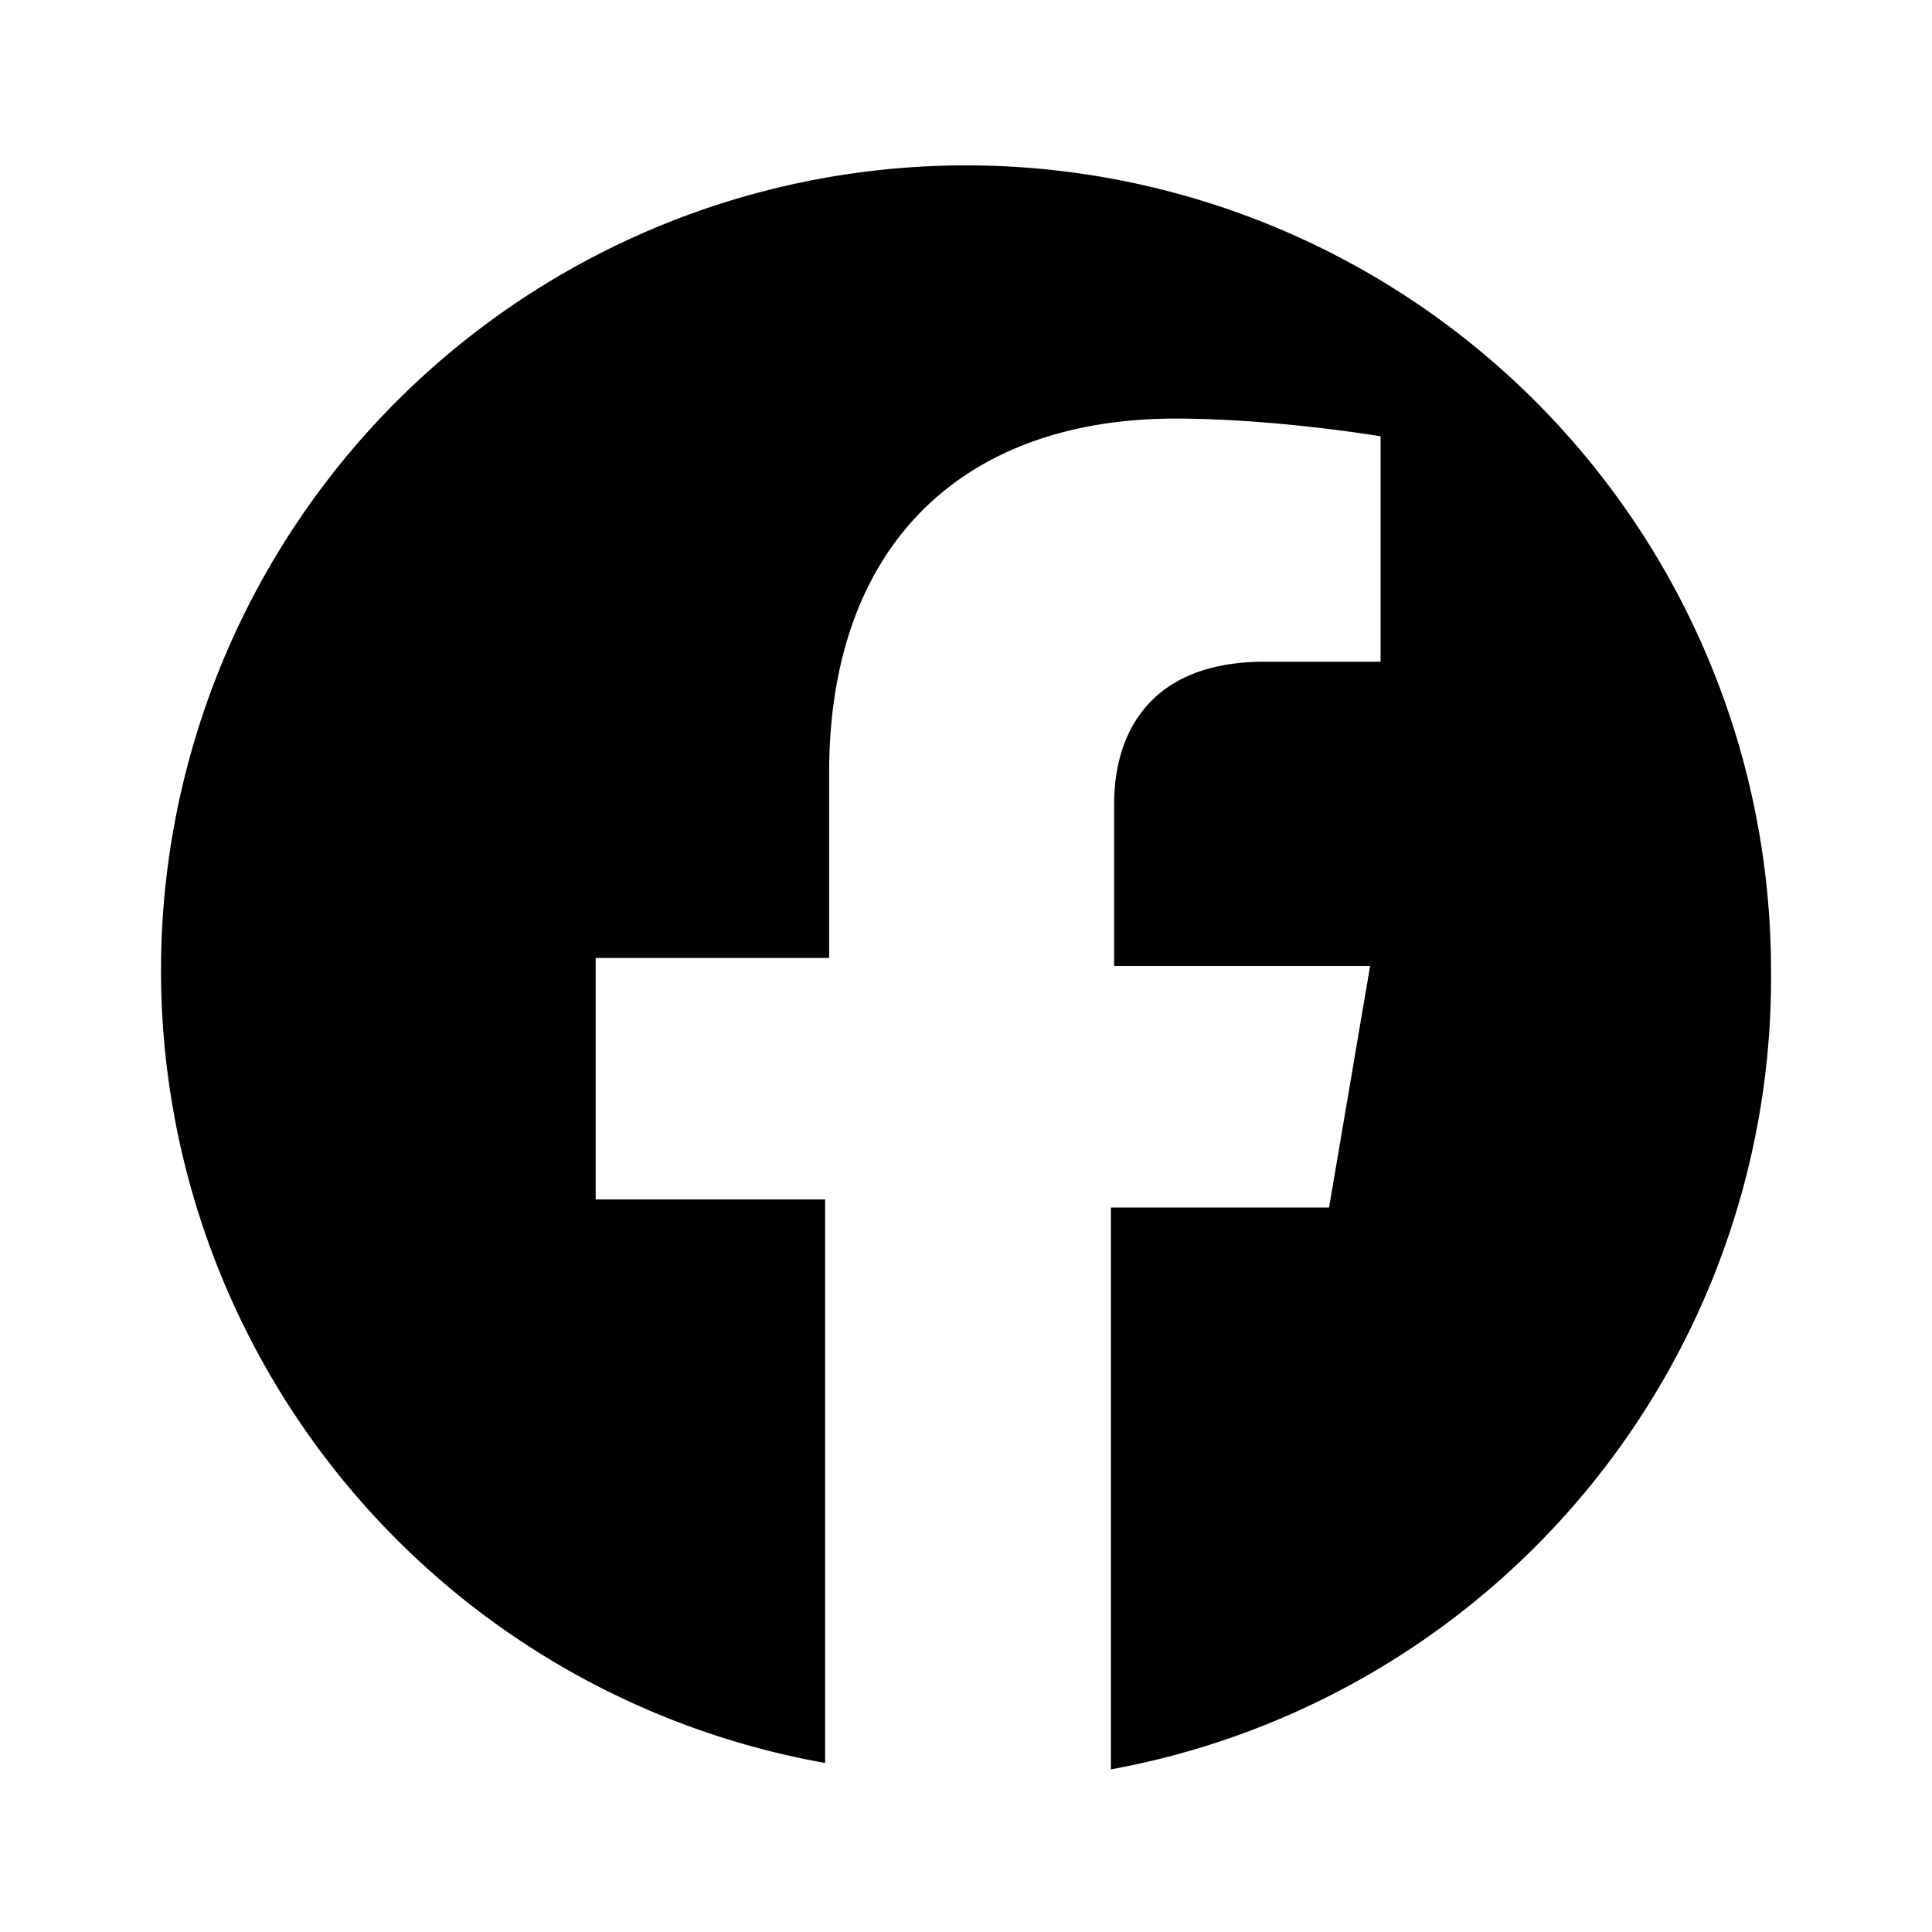
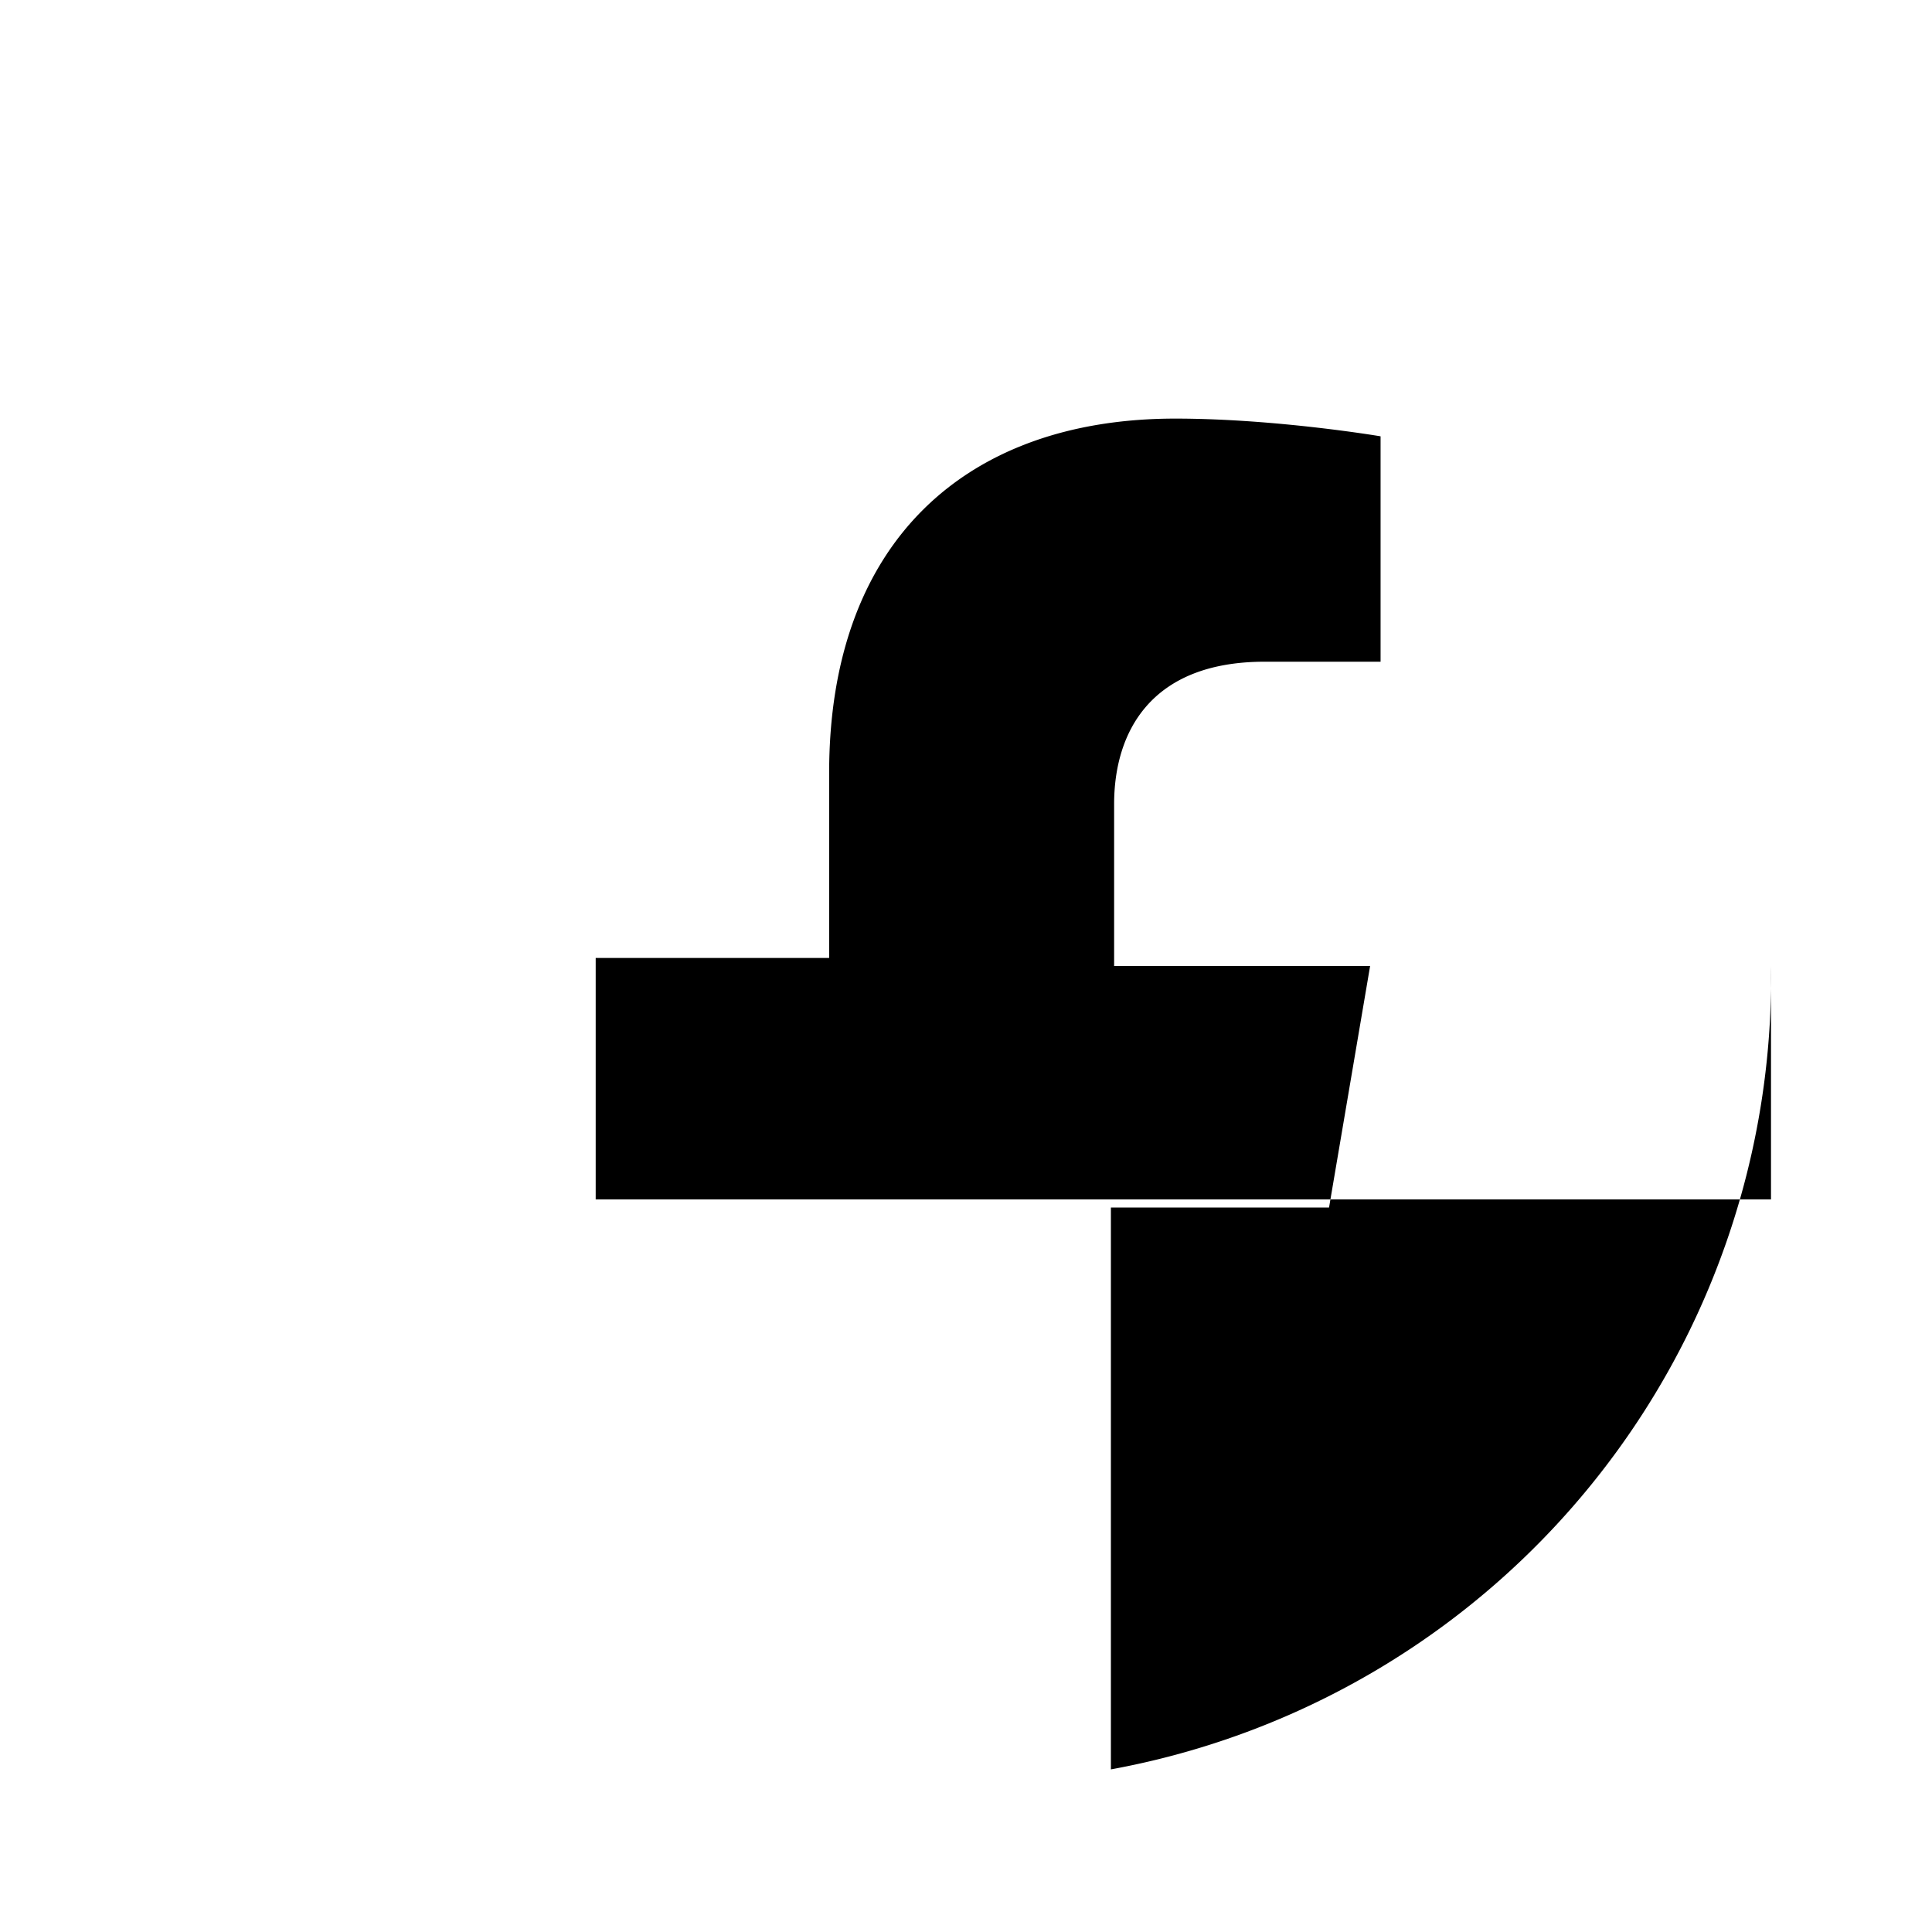
<svg xmlns="http://www.w3.org/2000/svg" viewBox="0 0 24 24">
-   <path d="M22 12A10 10 0 1 0 10.25 21.9V14.9H7.4v-3H10.3v-2.3c0-2.87 1.7-4.4 4.3-4.4 1.25 0 2.55.22 2.55.22v2.8h-1.44c-1.42 0-1.87.88-1.87 1.77V12h3.18l-.51 3H13.8v6.98A10 10 0 0 0 22 12Z" />
+   <path d="M22 12V14.9H7.4v-3H10.3v-2.3c0-2.87 1.7-4.4 4.3-4.4 1.25 0 2.55.22 2.55.22v2.8h-1.44c-1.42 0-1.87.88-1.87 1.77V12h3.18l-.51 3H13.8v6.98A10 10 0 0 0 22 12Z" />
</svg>